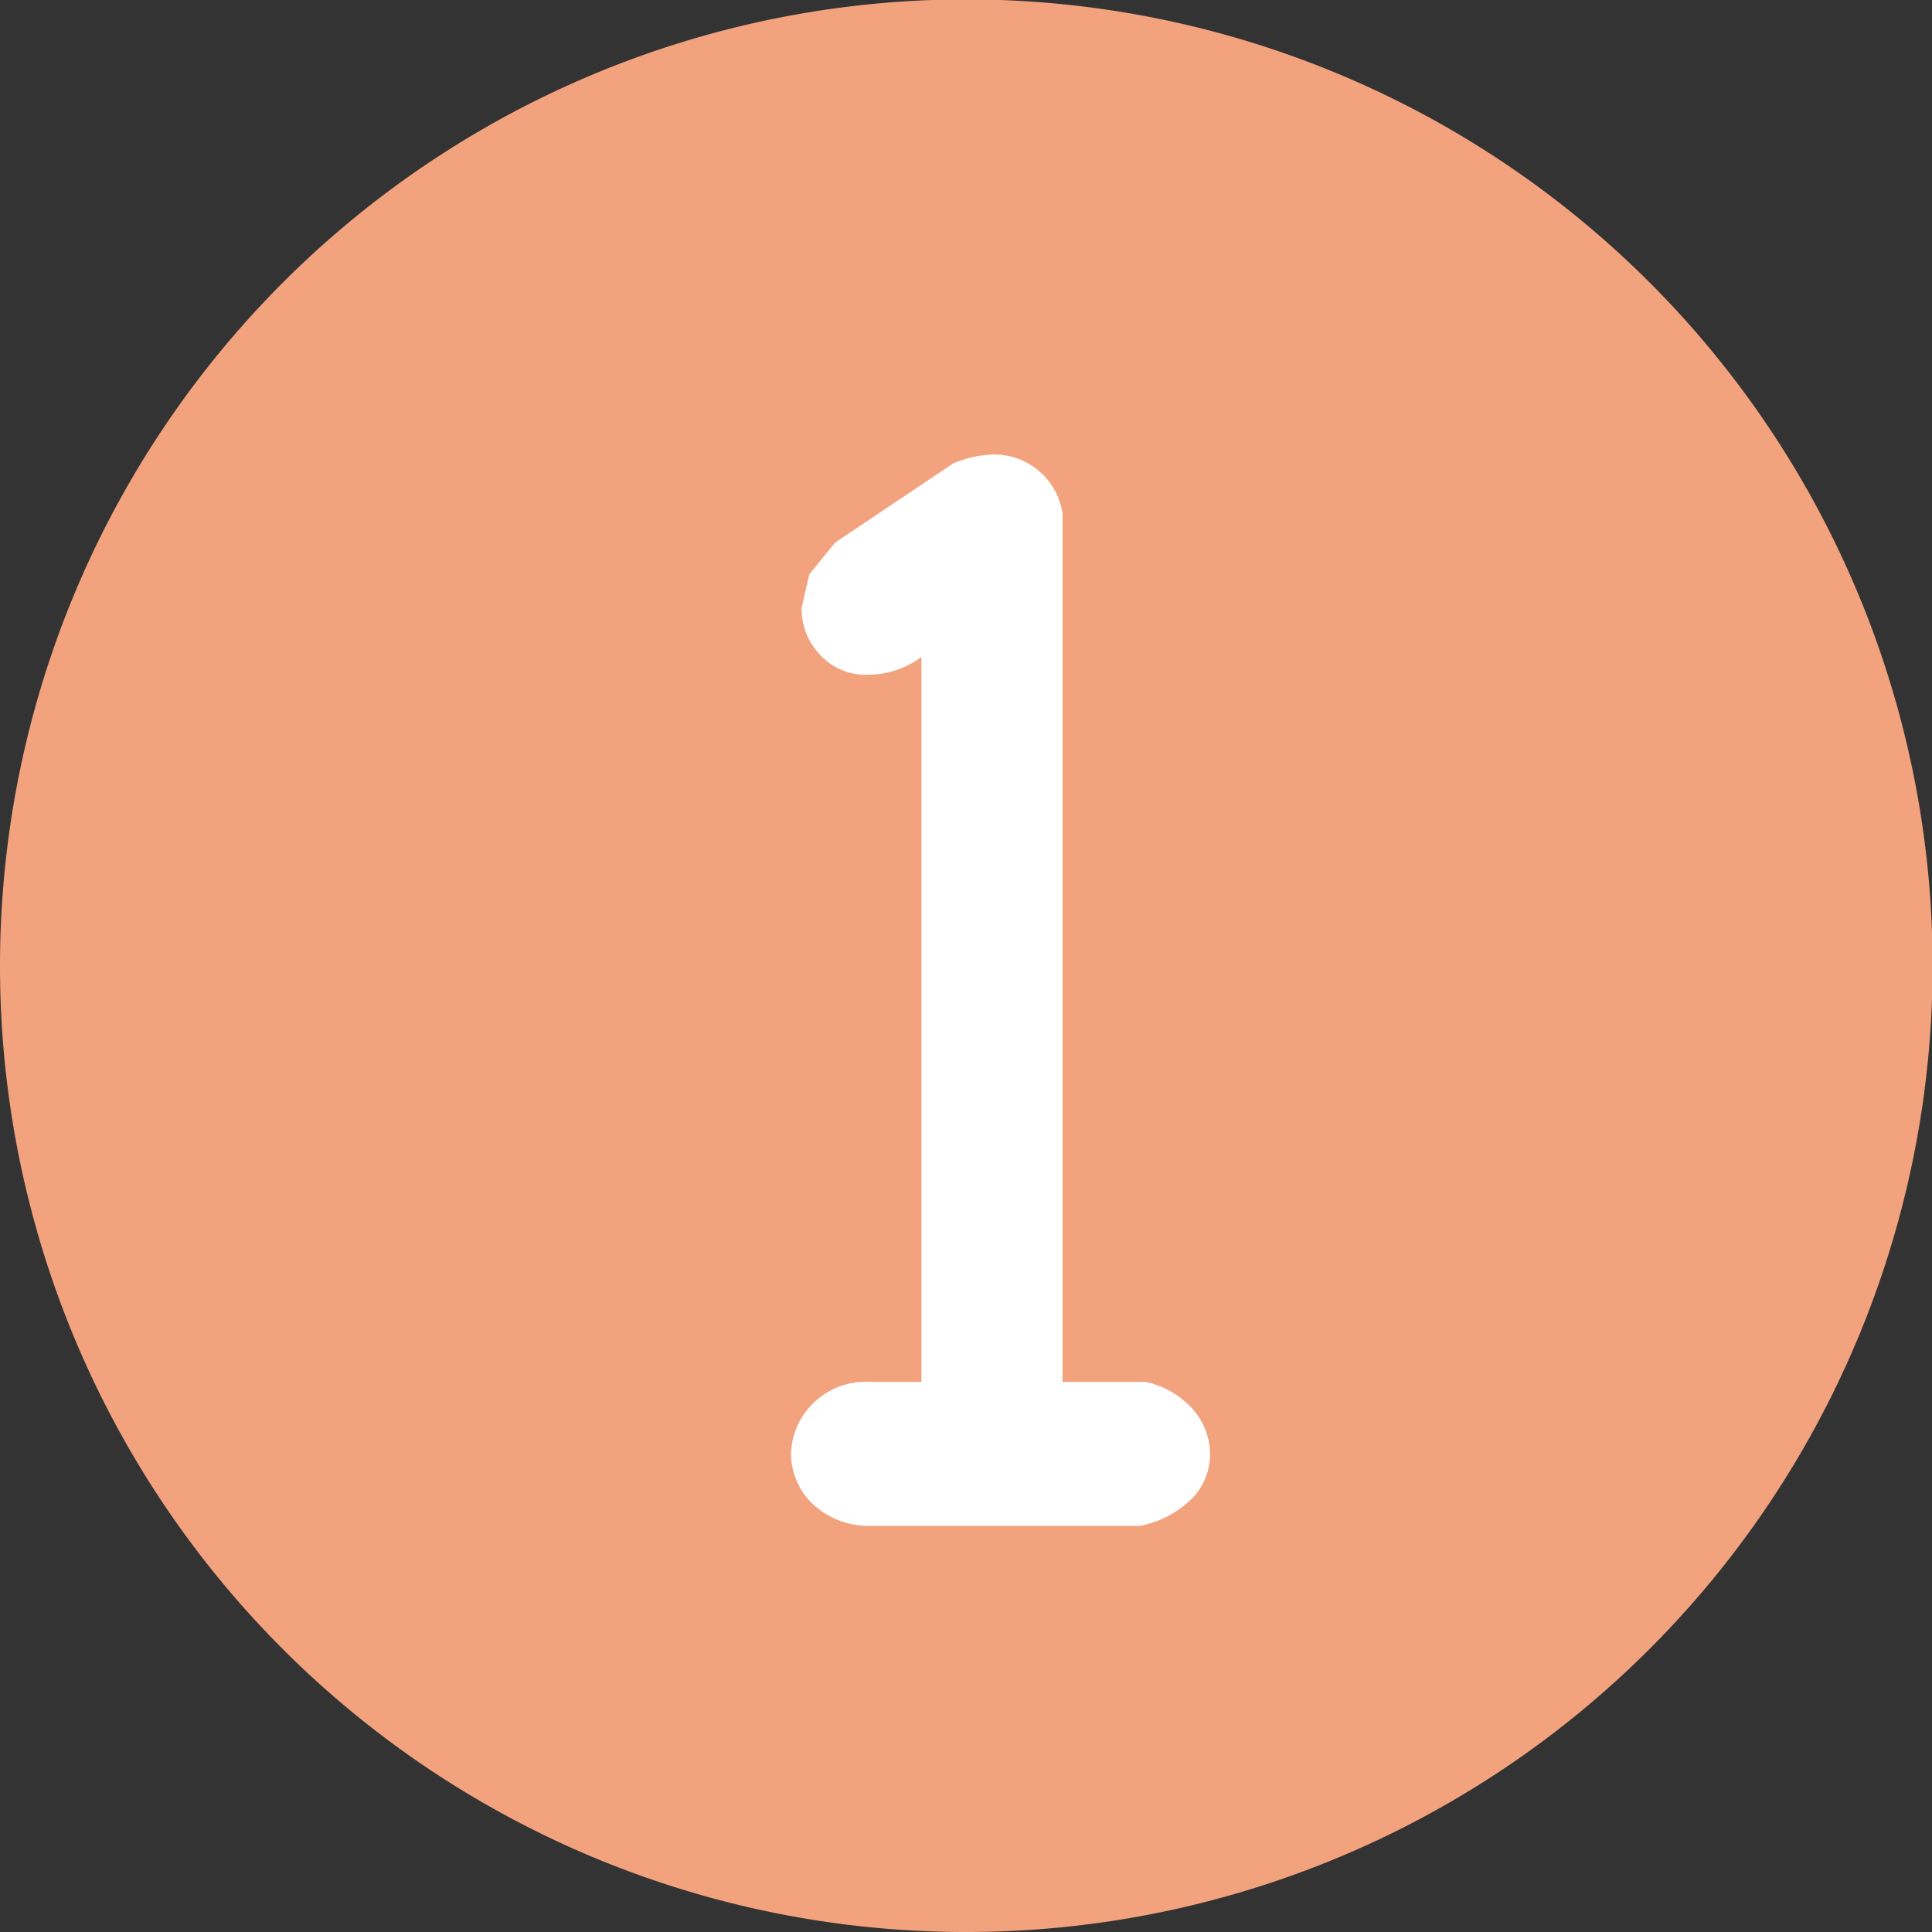
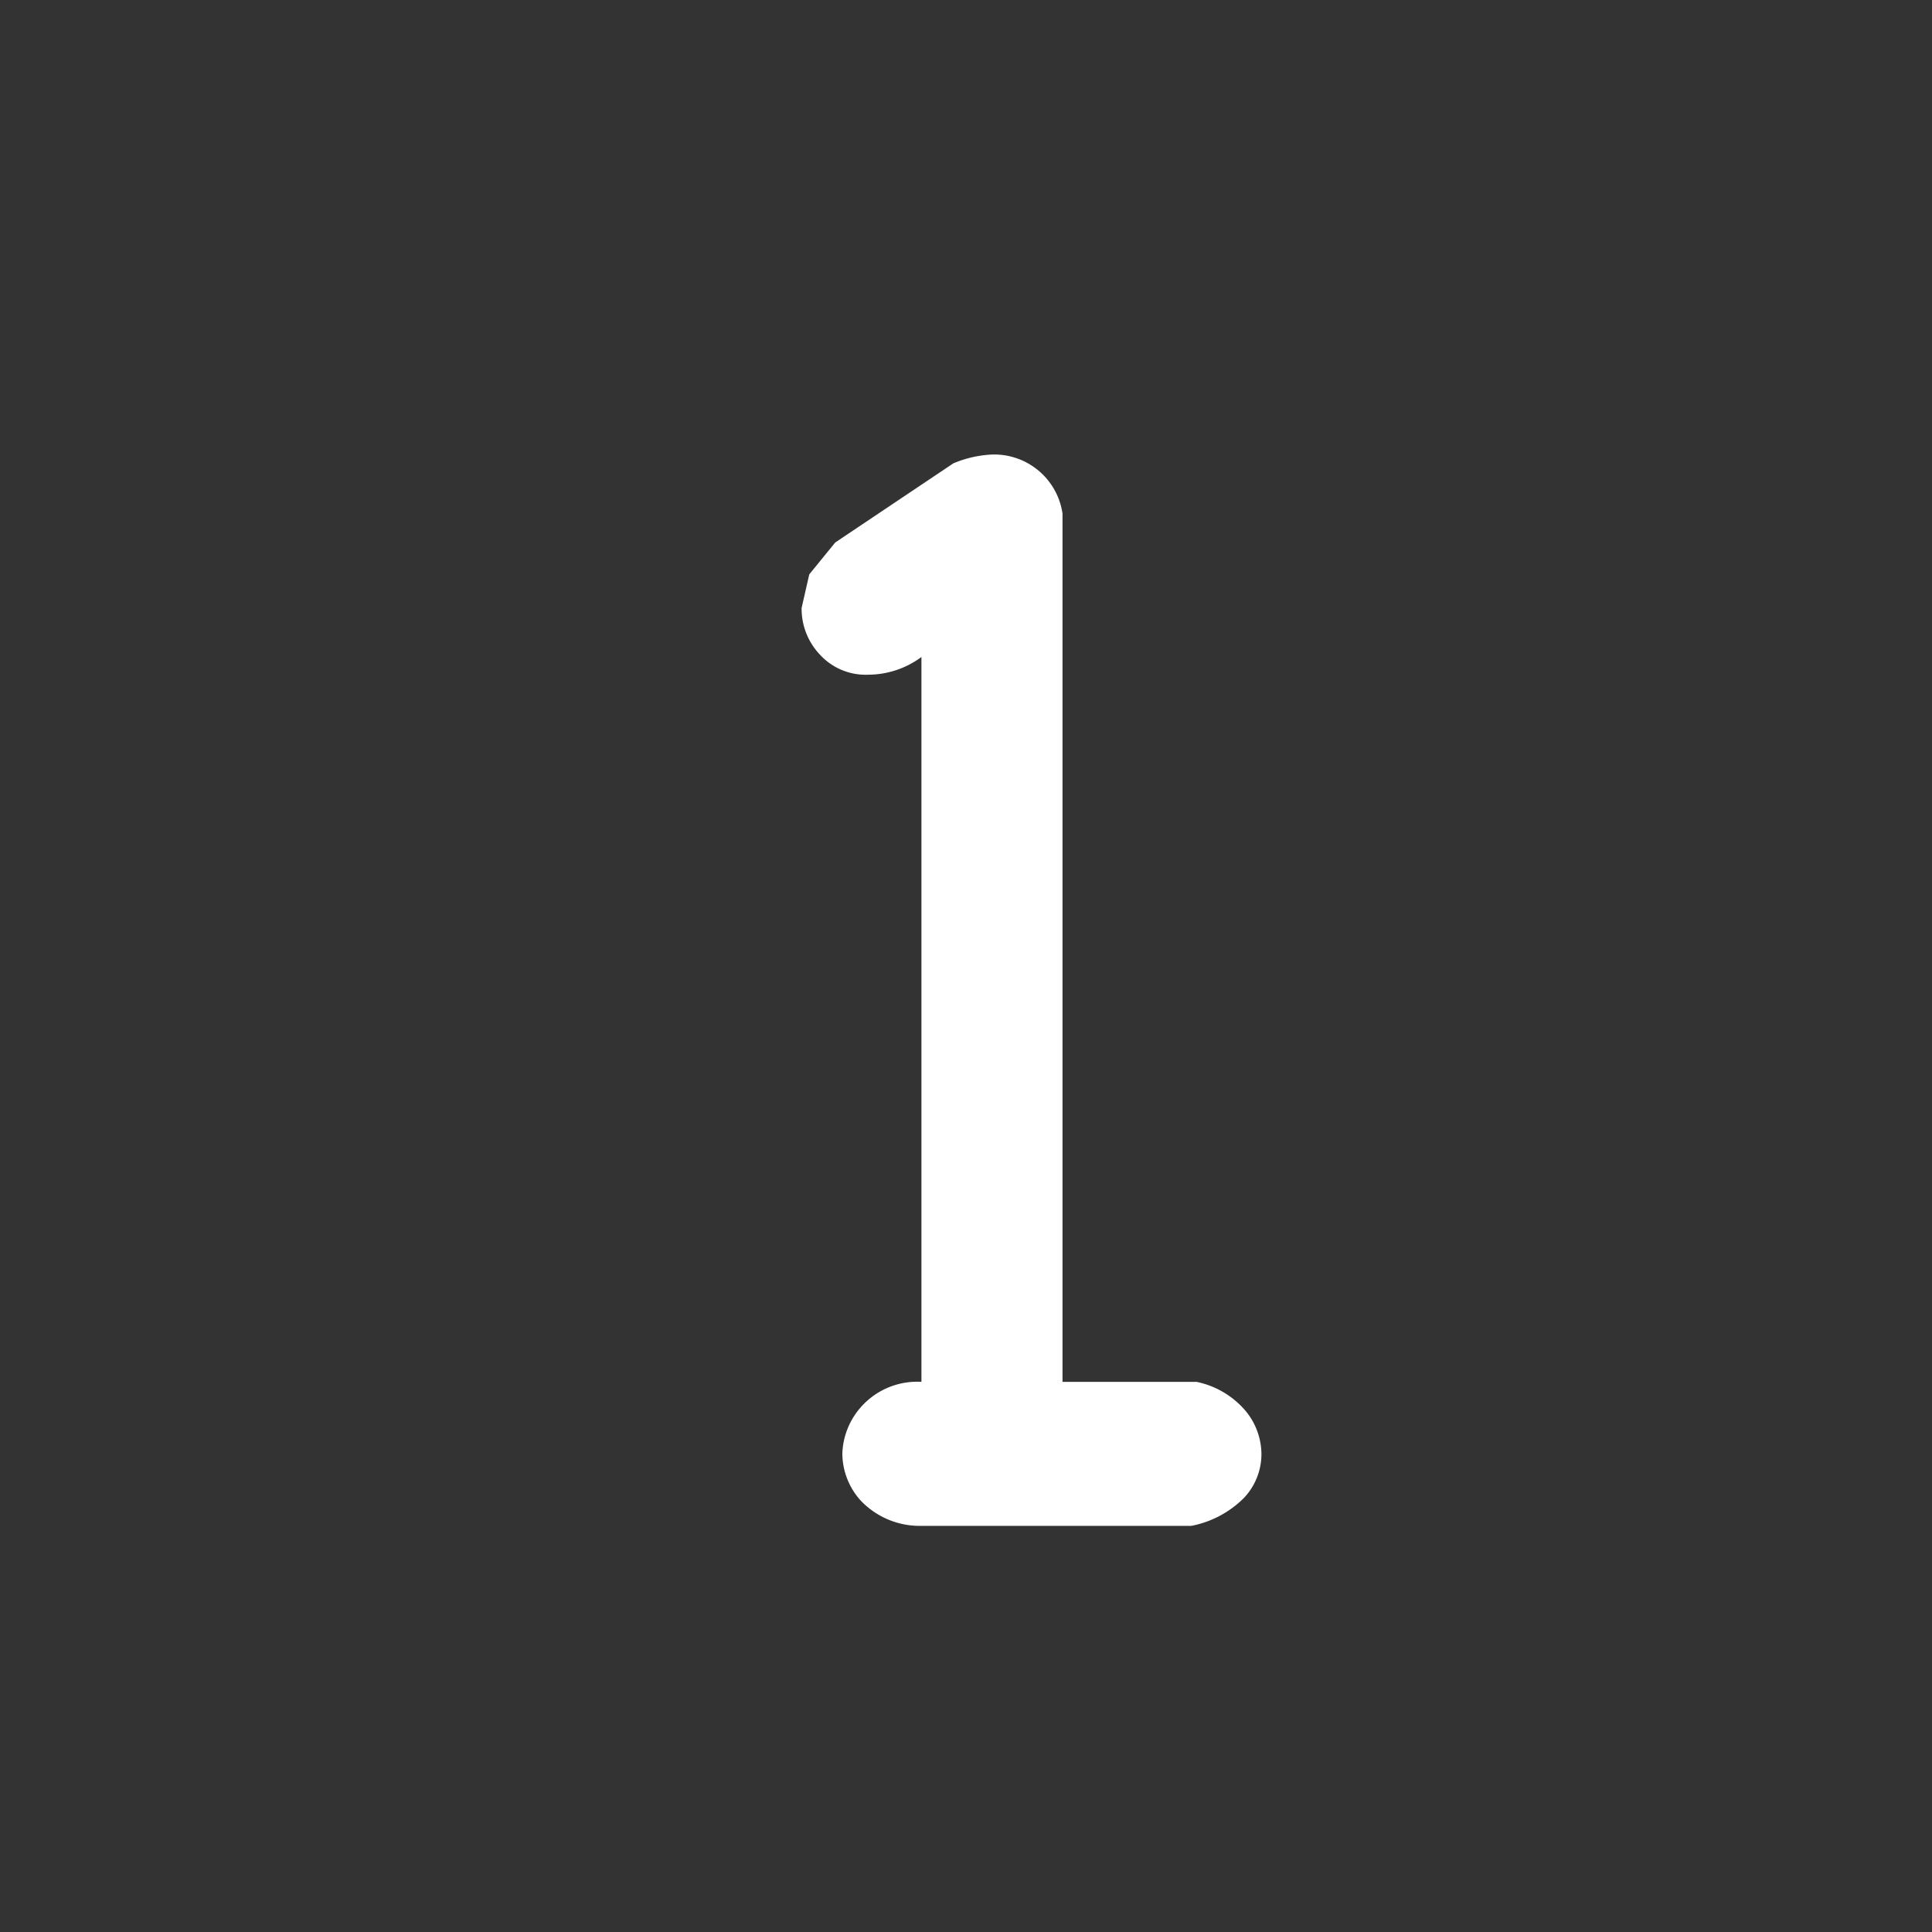
<svg xmlns="http://www.w3.org/2000/svg" viewBox="0 0 32.73 32.73">
  <rect x="0" y="0" width="32.73" height="32.73" fill="#333333" stroke="none" />
  <defs>
    <style>.cls-1{fill:#f3a27e;}.cls-2{fill:#fff;}</style>
  </defs>
  <g id="レイヤー_2" data-name="レイヤー 2">
    <g id="レイヤー_1-2" data-name="レイヤー 1">
-       <path class="cls-1" d="M16.37,32.73A16.37,16.37,0,1,0,0,16.37,16.36,16.36,0,0,0,16.37,32.73" />
-       <path class="cls-2" d="M19.27,23.41H18V8.7a1.17,1.17,0,0,0-1.19-1,1.91,1.91,0,0,0-.66.15l-2,1.34-.44.54-.13.57a1.13,1.13,0,0,0,.31.79,1.05,1.05,0,0,0,.82.34,1.52,1.52,0,0,0,.9-.3V23.41h-.87a1.27,1.27,0,0,0-1,.4,1.25,1.25,0,0,0-.34.82,1.2,1.2,0,0,0,.31.79,1.38,1.38,0,0,0,1,.43h4.6a1.72,1.72,0,0,0,.89-.47,1.08,1.08,0,0,0,.3-.75,1.16,1.16,0,0,0-.27-.73,1.48,1.48,0,0,0-.83-.49" />
+       <path class="cls-2" d="M19.27,23.41H18V8.7a1.17,1.17,0,0,0-1.19-1,1.91,1.91,0,0,0-.66.15l-2,1.34-.44.54-.13.57a1.13,1.13,0,0,0,.31.79,1.05,1.05,0,0,0,.82.34,1.52,1.52,0,0,0,.9-.3V23.41a1.27,1.27,0,0,0-1,.4,1.25,1.25,0,0,0-.34.82,1.2,1.2,0,0,0,.31.79,1.38,1.38,0,0,0,1,.43h4.6a1.72,1.72,0,0,0,.89-.47,1.08,1.08,0,0,0,.3-.75,1.16,1.16,0,0,0-.27-.73,1.48,1.48,0,0,0-.83-.49" />
    </g>
  </g>
</svg>